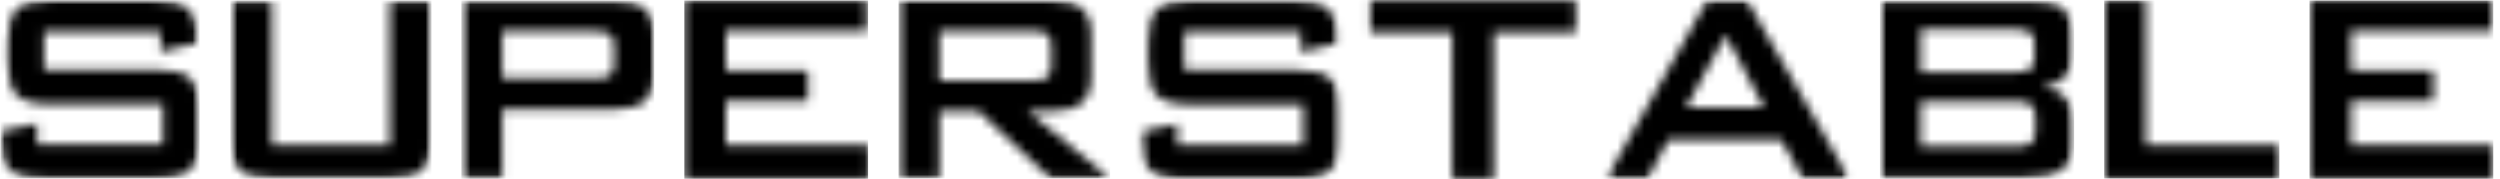
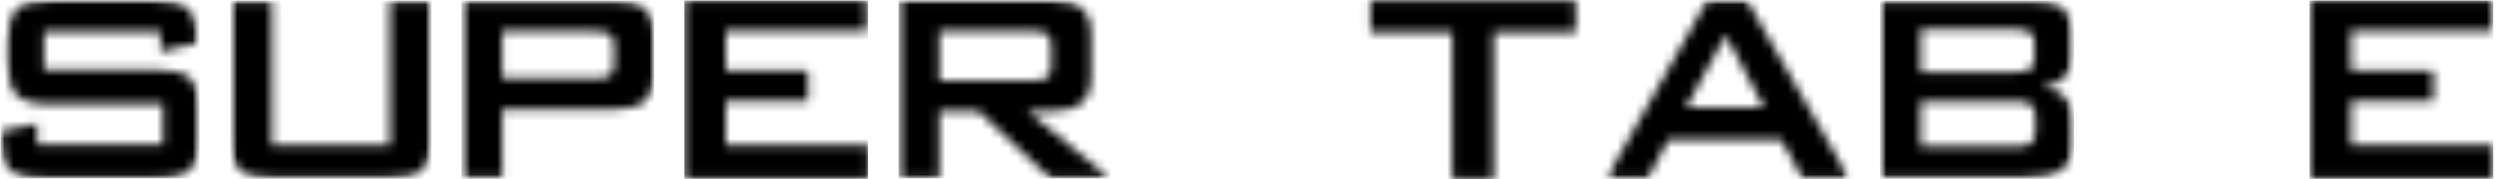
<svg xmlns="http://www.w3.org/2000/svg" width="279" height="20" viewBox="0 0 279 20" fill="none">
  <mask id="mask0_65_136" style="mask-type:luminance" maskUnits="userSpaceOnUse" x="0" y="0" width="23" height="20">
    <path d="M0.053 0.017H22.347V19.983H0.053V0.017Z" fill="white" />
  </mask>
  <g mask="url(#mask0_65_136)">
    <mask id="mask1_65_136" style="mask-type:luminance" maskUnits="userSpaceOnUse" x="0" y="0" width="23" height="20">
      <path d="M17.927 3.502H4.906V7.773H17.301C19.244 7.773 20.562 8.106 21.247 8.766C21.932 9.425 22.275 10.665 22.275 12.472V15.203C22.275 17.008 21.932 18.241 21.247 18.909C20.562 19.578 19.252 19.91 17.301 19.91H5.018C3.075 19.91 1.757 19.578 1.072 18.909C0.387 18.241 0.053 17.008 0.053 15.203V14.654L4.136 13.808V16.161H18.191V11.625H5.788C3.854 11.625 2.553 11.29 1.877 10.623C1.199 9.956 0.866 8.731 0.866 6.925V4.716C0.866 2.911 1.208 1.678 1.886 1.01C2.561 0.343 3.863 0.017 5.788 0.017H17.078C18.944 0.017 20.236 0.335 20.947 0.976C21.658 1.619 22.01 2.747 22.01 4.383V4.794L17.927 5.752V3.502Z" fill="white" />
    </mask>
    <g mask="url(#mask1_65_136)">
      <path d="M0.053 0.017H22.271V19.904H0.053V0.017Z" fill="black" />
    </g>
  </g>
  <mask id="mask2_65_136" style="mask-type:luminance" maskUnits="userSpaceOnUse" x="25" y="0" width="24" height="20">
    <path d="M25.707 0.057H48.133V19.943H25.707V0.057Z" fill="white" />
  </mask>
  <g mask="url(#mask2_65_136)">
    <mask id="mask3_65_136" style="mask-type:luminance" maskUnits="userSpaceOnUse" x="25" y="0" width="24" height="20">
      <path d="M30.337 0.057V16.201H43.52V0.057H48.133V15.243C48.133 17.056 47.791 18.298 47.116 18.957C46.438 19.617 45.13 19.941 43.203 19.941H30.637C28.719 19.941 27.417 19.617 26.733 18.957C26.048 18.298 25.707 17.056 25.707 15.243V0.057H30.337Z" fill="white" />
    </mask>
    <g mask="url(#mask3_65_136)">
      <path d="M25.707 0.057H48.154V19.943H25.707V0.057Z" fill="black" />
    </g>
  </g>
  <mask id="mask4_65_136" style="mask-type:luminance" maskUnits="userSpaceOnUse" x="51" y="0" width="23" height="20">
    <path d="M51.492 0.057H73.01V19.943H51.492V0.057Z" fill="white" />
  </mask>
  <g mask="url(#mask4_65_136)">
    <mask id="mask5_65_136" style="mask-type:luminance" maskUnits="userSpaceOnUse" x="51" y="0" width="22" height="20">
      <path d="M66.448 3.497H56.046V8.762H66.448C67.251 8.762 67.8 8.65 68.091 8.412C68.382 8.171 68.535 7.769 68.535 7.178V5.063C68.535 4.49 68.391 4.079 68.091 3.85C67.791 3.618 67.242 3.497 66.448 3.497ZM51.492 19.941V0.057H68.502C70.086 0.057 71.223 0.365 71.934 0.973C72.645 1.581 72.995 2.566 72.995 3.917V8.351C72.995 9.696 72.645 10.671 71.934 11.28C71.223 11.888 70.077 12.194 68.502 12.194H56.046V19.941H51.492Z" fill="white" />
    </mask>
    <g mask="url(#mask5_65_136)">
      <path d="M51.492 0.057H73.01V19.943H51.492V0.057Z" fill="black" />
    </g>
  </g>
  <mask id="mask6_65_136" style="mask-type:luminance" maskUnits="userSpaceOnUse" x="76" y="0" width="21" height="20">
    <path d="M76.369 0.057H96.726V3.447H76.369V0.057ZM76.369 3.447H80.999V7.881H76.369V3.447ZM76.369 7.881H90.177V11.271H76.369V7.881ZM76.369 11.271H80.999V16.201H76.369V11.271ZM76.369 16.201H96.914V19.943H76.369V16.201Z" fill="white" />
  </mask>
  <g mask="url(#mask6_65_136)">
-     <path d="M76.369 0.057H96.877V19.943H76.369V0.057Z" fill="black" />
+     <path d="M76.369 0.057H96.877V19.943H76.369Z" fill="black" />
  </g>
  <mask id="mask7_65_136" style="mask-type:luminance" maskUnits="userSpaceOnUse" x="100" y="0" width="24" height="20">
    <path d="M100.273 0.019H123.887V19.981H100.273V0.019Z" fill="white" />
  </mask>
  <g mask="url(#mask7_65_136)">
    <mask id="mask8_65_136" style="mask-type:luminance" maskUnits="userSpaceOnUse" x="100" y="0" width="24" height="20">
      <path d="M115.228 3.459H104.827V8.988H115.228C116.032 8.988 116.579 8.87 116.87 8.638C117.161 8.407 117.316 7.995 117.316 7.405V5.025C117.316 4.452 117.17 4.041 116.87 3.811C116.57 3.579 116.024 3.459 115.228 3.459ZM100.273 19.903V0.019H117.281C118.865 0.019 120.004 0.327 120.713 0.935C121.424 1.543 121.776 2.527 121.776 3.879V8.544C121.776 9.887 121.424 10.863 120.713 11.48C120.004 12.097 118.856 12.405 117.281 12.405H114.687L123.874 19.911H117.222L109.21 12.405H104.827V19.911L100.273 19.903Z" fill="white" />
    </mask>
    <g mask="url(#mask8_65_136)">
      <path d="M100.273 0.019H123.887V19.905H100.273V0.019Z" fill="black" />
    </g>
  </g>
  <mask id="mask9_65_136" style="mask-type:luminance" maskUnits="userSpaceOnUse" x="127" y="0" width="23" height="20">
-     <path d="M127.246 0H149.582V20H127.246V0Z" fill="white" />
-   </mask>
+     </mask>
  <g mask="url(#mask9_65_136)">
    <mask id="mask10_65_136" style="mask-type:luminance" maskUnits="userSpaceOnUse" x="127" y="0" width="23" height="20">
      <path d="M145.177 3.541H132.156V7.813H144.551C146.496 7.813 147.815 8.145 148.499 8.806C149.184 9.464 149.525 10.704 149.525 12.511V15.243C149.525 17.049 149.184 18.281 148.499 18.948C147.815 19.617 146.504 19.95 144.551 19.95H132.268C130.325 19.95 129.007 19.617 128.322 18.948C127.637 18.281 127.303 17.049 127.303 15.243V14.694L131.386 13.847V16.201H145.441V11.665H133.04C131.104 11.665 129.803 11.33 129.127 10.663C128.451 9.996 128.108 8.762 128.108 6.955V4.764C128.108 2.959 128.451 1.726 129.127 1.059C129.803 0.392 131.113 0.057 133.04 0.057H144.33C146.196 0.057 147.489 0.374 148.199 1.015C148.908 1.658 149.26 2.787 149.26 4.423V4.834L145.177 5.792V3.541Z" fill="white" />
    </mask>
    <g mask="url(#mask10_65_136)">
      <path d="M123.024 -4.224H212.808V24.224H123.024V-4.224Z" fill="black" />
    </g>
  </g>
  <mask id="mask11_65_136" style="mask-type:luminance" maskUnits="userSpaceOnUse" x="152" y="0" width="24" height="20">
    <path d="M152.942 0.058H175.856V3.61H152.942V0.058ZM162.067 3.61H166.698V19.942H162.067V3.61Z" fill="white" />
  </mask>
  <g mask="url(#mask11_65_136)">
    <path d="M119.036 -4.222H208.82V24.225H119.036V-4.222Z" fill="black" />
  </g>
  <mask id="mask12_65_136" style="mask-type:luminance" maskUnits="userSpaceOnUse" x="179" y="0" width="28" height="20">
    <path d="M179.215 0H206.439V20H179.215V0Z" fill="white" />
  </mask>
  <g mask="url(#mask12_65_136)">
    <mask id="mask13_65_136" style="mask-type:luminance" maskUnits="userSpaceOnUse" x="179" y="0" width="28" height="20">
      <path d="M188.159 12.006H196.873L192.584 3.917L188.159 12.006ZM179.257 19.941L190.512 0.057H194.972L206.374 19.941H201.179L198.791 15.593H186.182L183.87 19.941H179.257Z" fill="white" />
    </mask>
    <g mask="url(#mask13_65_136)">
      <path d="M120.878 -4.224H210.661V24.224H120.878V-4.224Z" fill="black" />
    </g>
  </g>
  <mask id="mask14_65_136" style="mask-type:luminance" maskUnits="userSpaceOnUse" x="209" y="0" width="23" height="20">
    <path d="M209.799 0.057H231.47V19.943H209.799V0.057Z" fill="white" />
  </mask>
  <g mask="url(#mask14_65_136)">
    <mask id="mask15_65_136" style="mask-type:luminance" maskUnits="userSpaceOnUse" x="209" y="0" width="23" height="20">
      <path d="M224.906 11.304H214.353V16.363H224.906C225.787 16.363 226.378 16.236 226.686 15.969C226.995 15.704 227.15 15.243 227.15 14.573V13.077C227.15 12.408 226.995 11.947 226.686 11.691C226.378 11.433 225.787 11.304 224.906 11.304ZM224.906 3.292H214.353V8.034H224.906C225.711 8.034 226.269 7.931 226.568 7.719C226.868 7.504 227.03 7.135 227.03 6.605V4.722C227.03 4.208 226.875 3.841 226.568 3.618C226.26 3.395 225.702 3.292 224.906 3.292ZM209.799 19.941V0.057H226.842C228.408 0.057 229.547 0.365 230.247 0.982C230.949 1.597 231.301 2.574 231.301 3.917V6.341C231.301 7.29 231.002 8.051 230.42 8.624C229.838 9.199 228.981 9.549 227.876 9.687C229.016 9.84 229.897 10.243 230.523 10.91C231.146 11.579 231.455 12.443 231.455 13.504V16.048C231.455 17.364 230.976 18.34 230.009 18.983C229.042 19.626 227.577 19.941 225.608 19.941H209.799Z" fill="white" />
    </mask>
    <g mask="url(#mask15_65_136)">
      <path d="M209.799 0.057H231.47V19.943H209.799V0.057Z" fill="black" />
    </g>
  </g>
  <mask id="mask16_65_136" style="mask-type:luminance" maskUnits="userSpaceOnUse" x="234" y="0" width="21" height="20">
    <path d="M234.829 0.057H239.459V16.201H234.829V0.057ZM234.829 16.201H254.381V19.943H234.829V16.201Z" fill="white" />
  </mask>
  <g mask="url(#mask16_65_136)">
-     <path d="M234.829 0.057H254.376V19.91H234.829V0.057Z" fill="black" />
-   </g>
+     </g>
  <mask id="mask17_65_136" style="mask-type:luminance" maskUnits="userSpaceOnUse" x="257" y="0" width="22" height="20">
    <path d="M257.741 0.057H278.098V3.447H257.741V0.057ZM257.741 3.447H262.372V7.881H257.741V3.447ZM257.741 7.881H271.549V11.271H257.741V7.881ZM257.741 11.271H262.372V16.201H257.741V11.271ZM257.741 16.201H278.286V19.943H257.741V16.201Z" fill="white" />
  </mask>
  <g mask="url(#mask17_65_136)">
    <path d="M257.741 0.057H278.249V19.943H257.741V0.057Z" fill="black" />
  </g>
</svg>